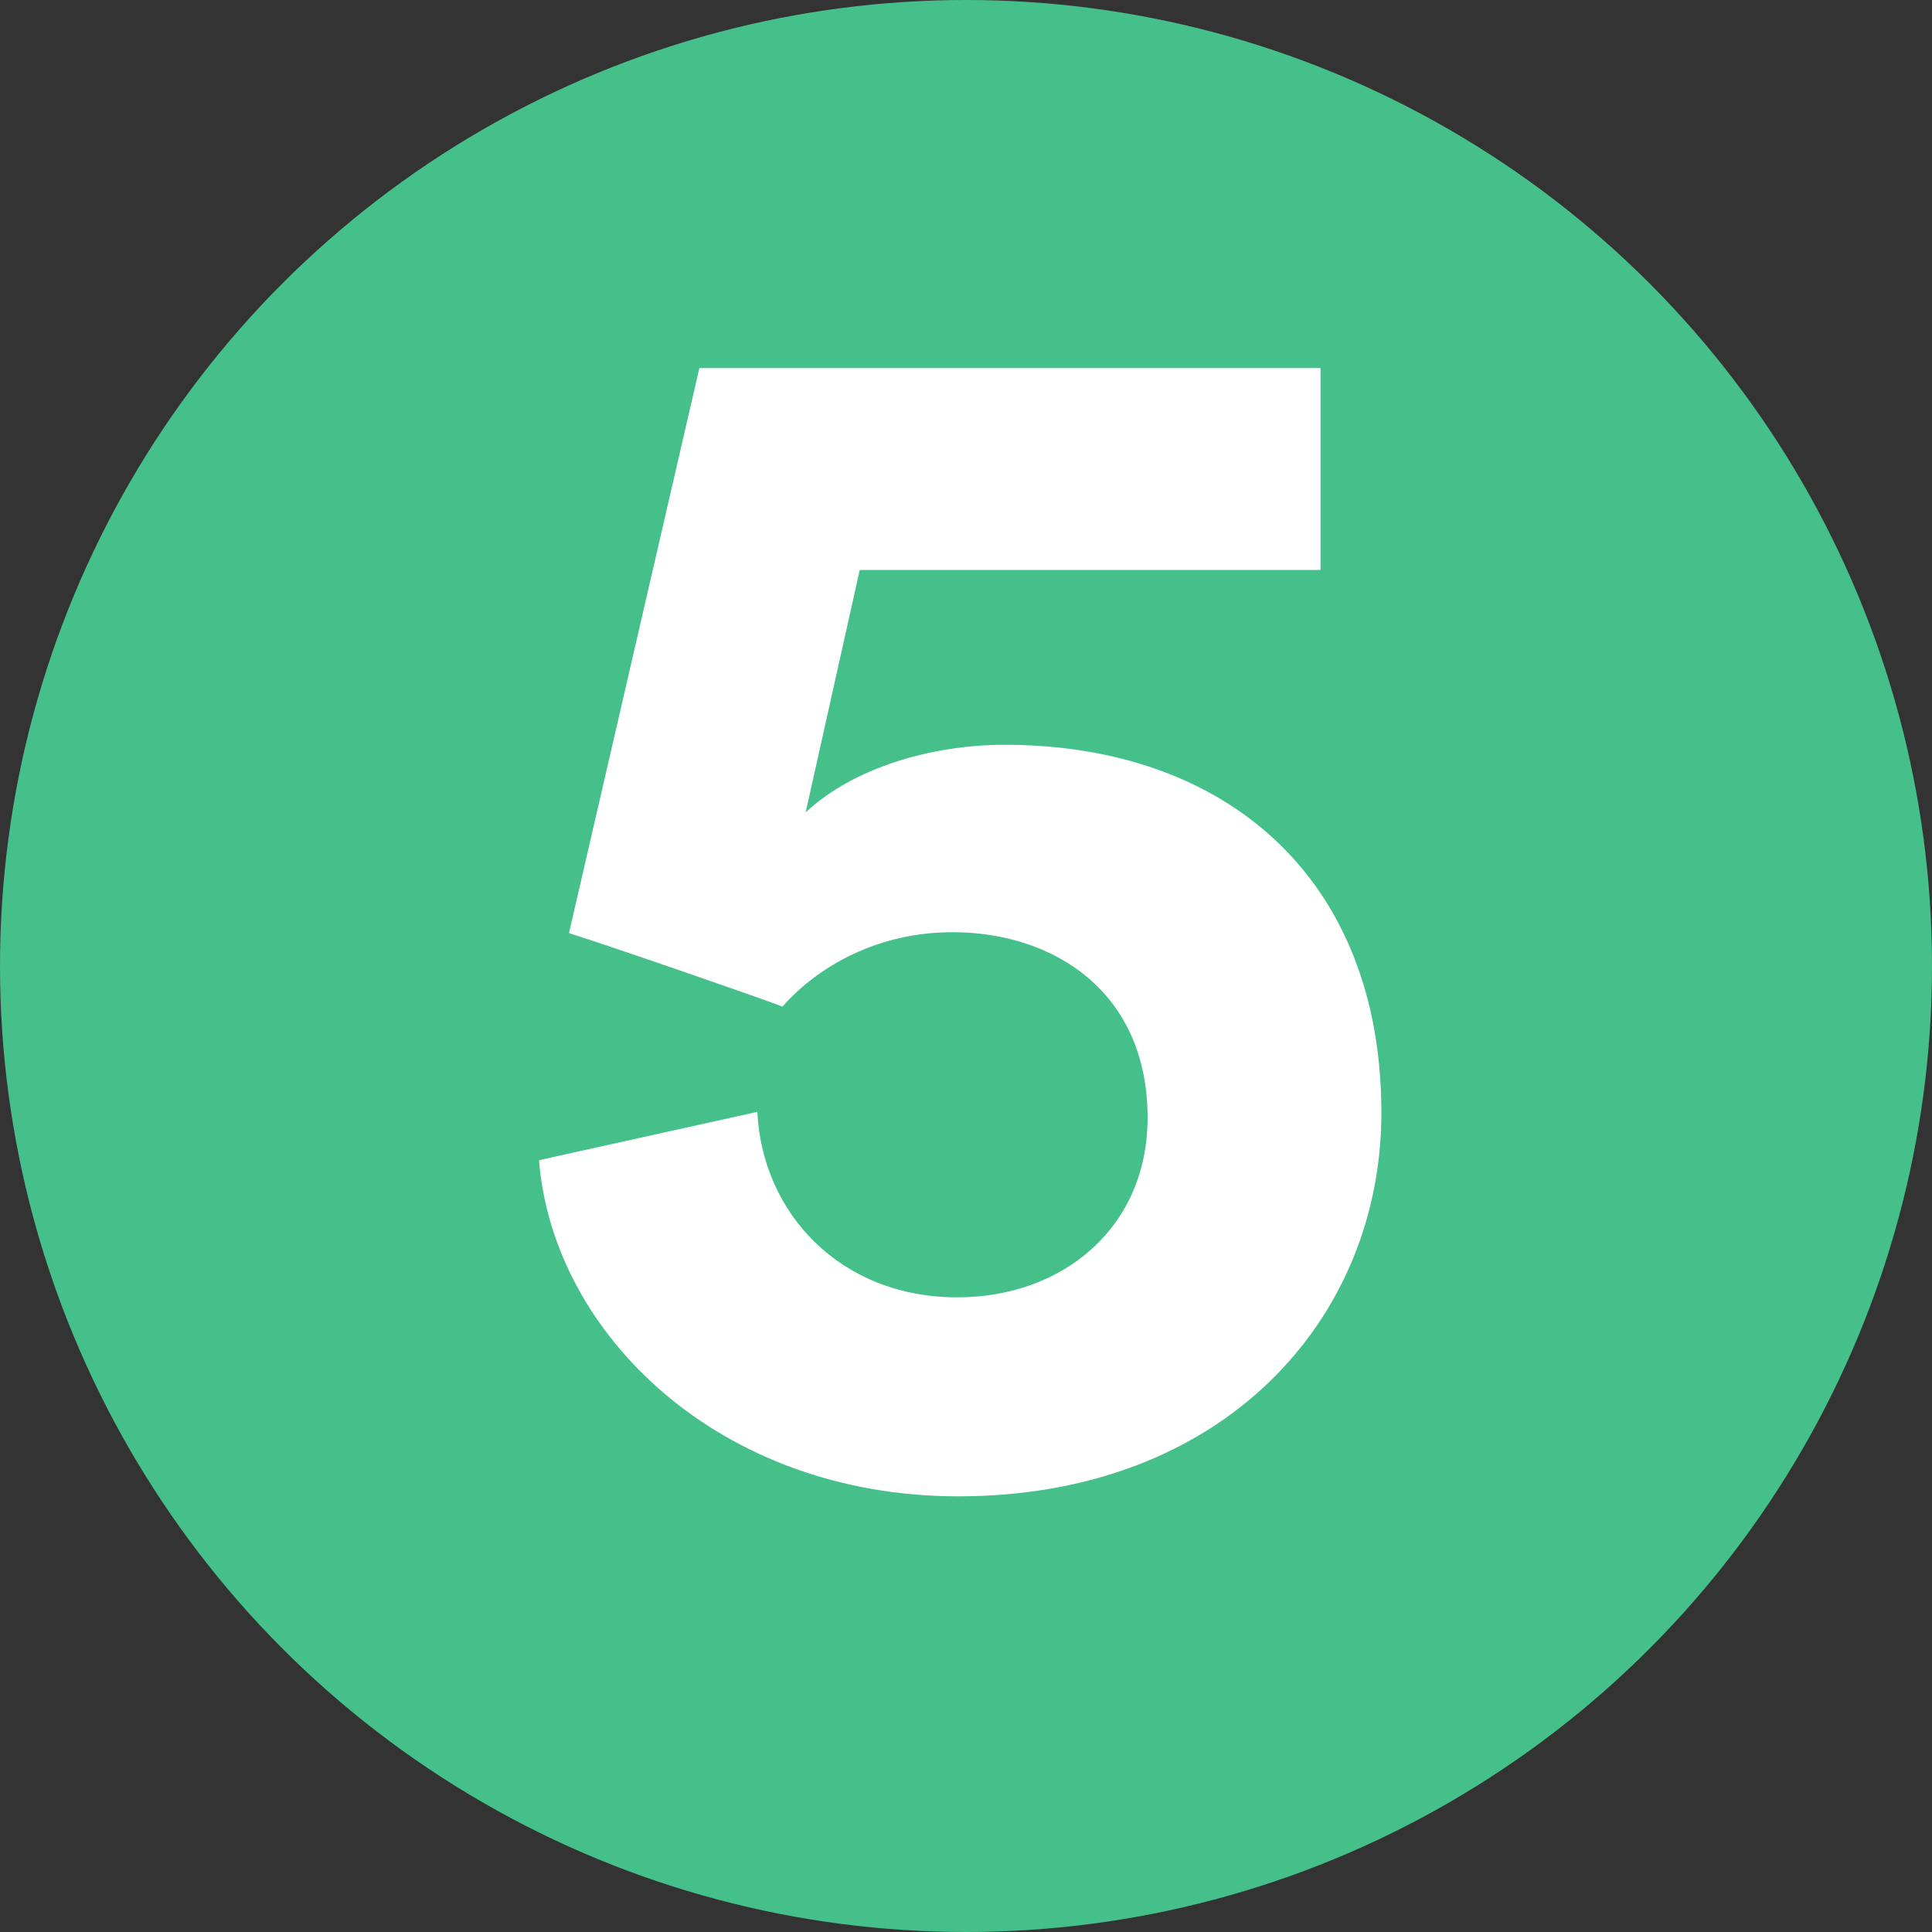
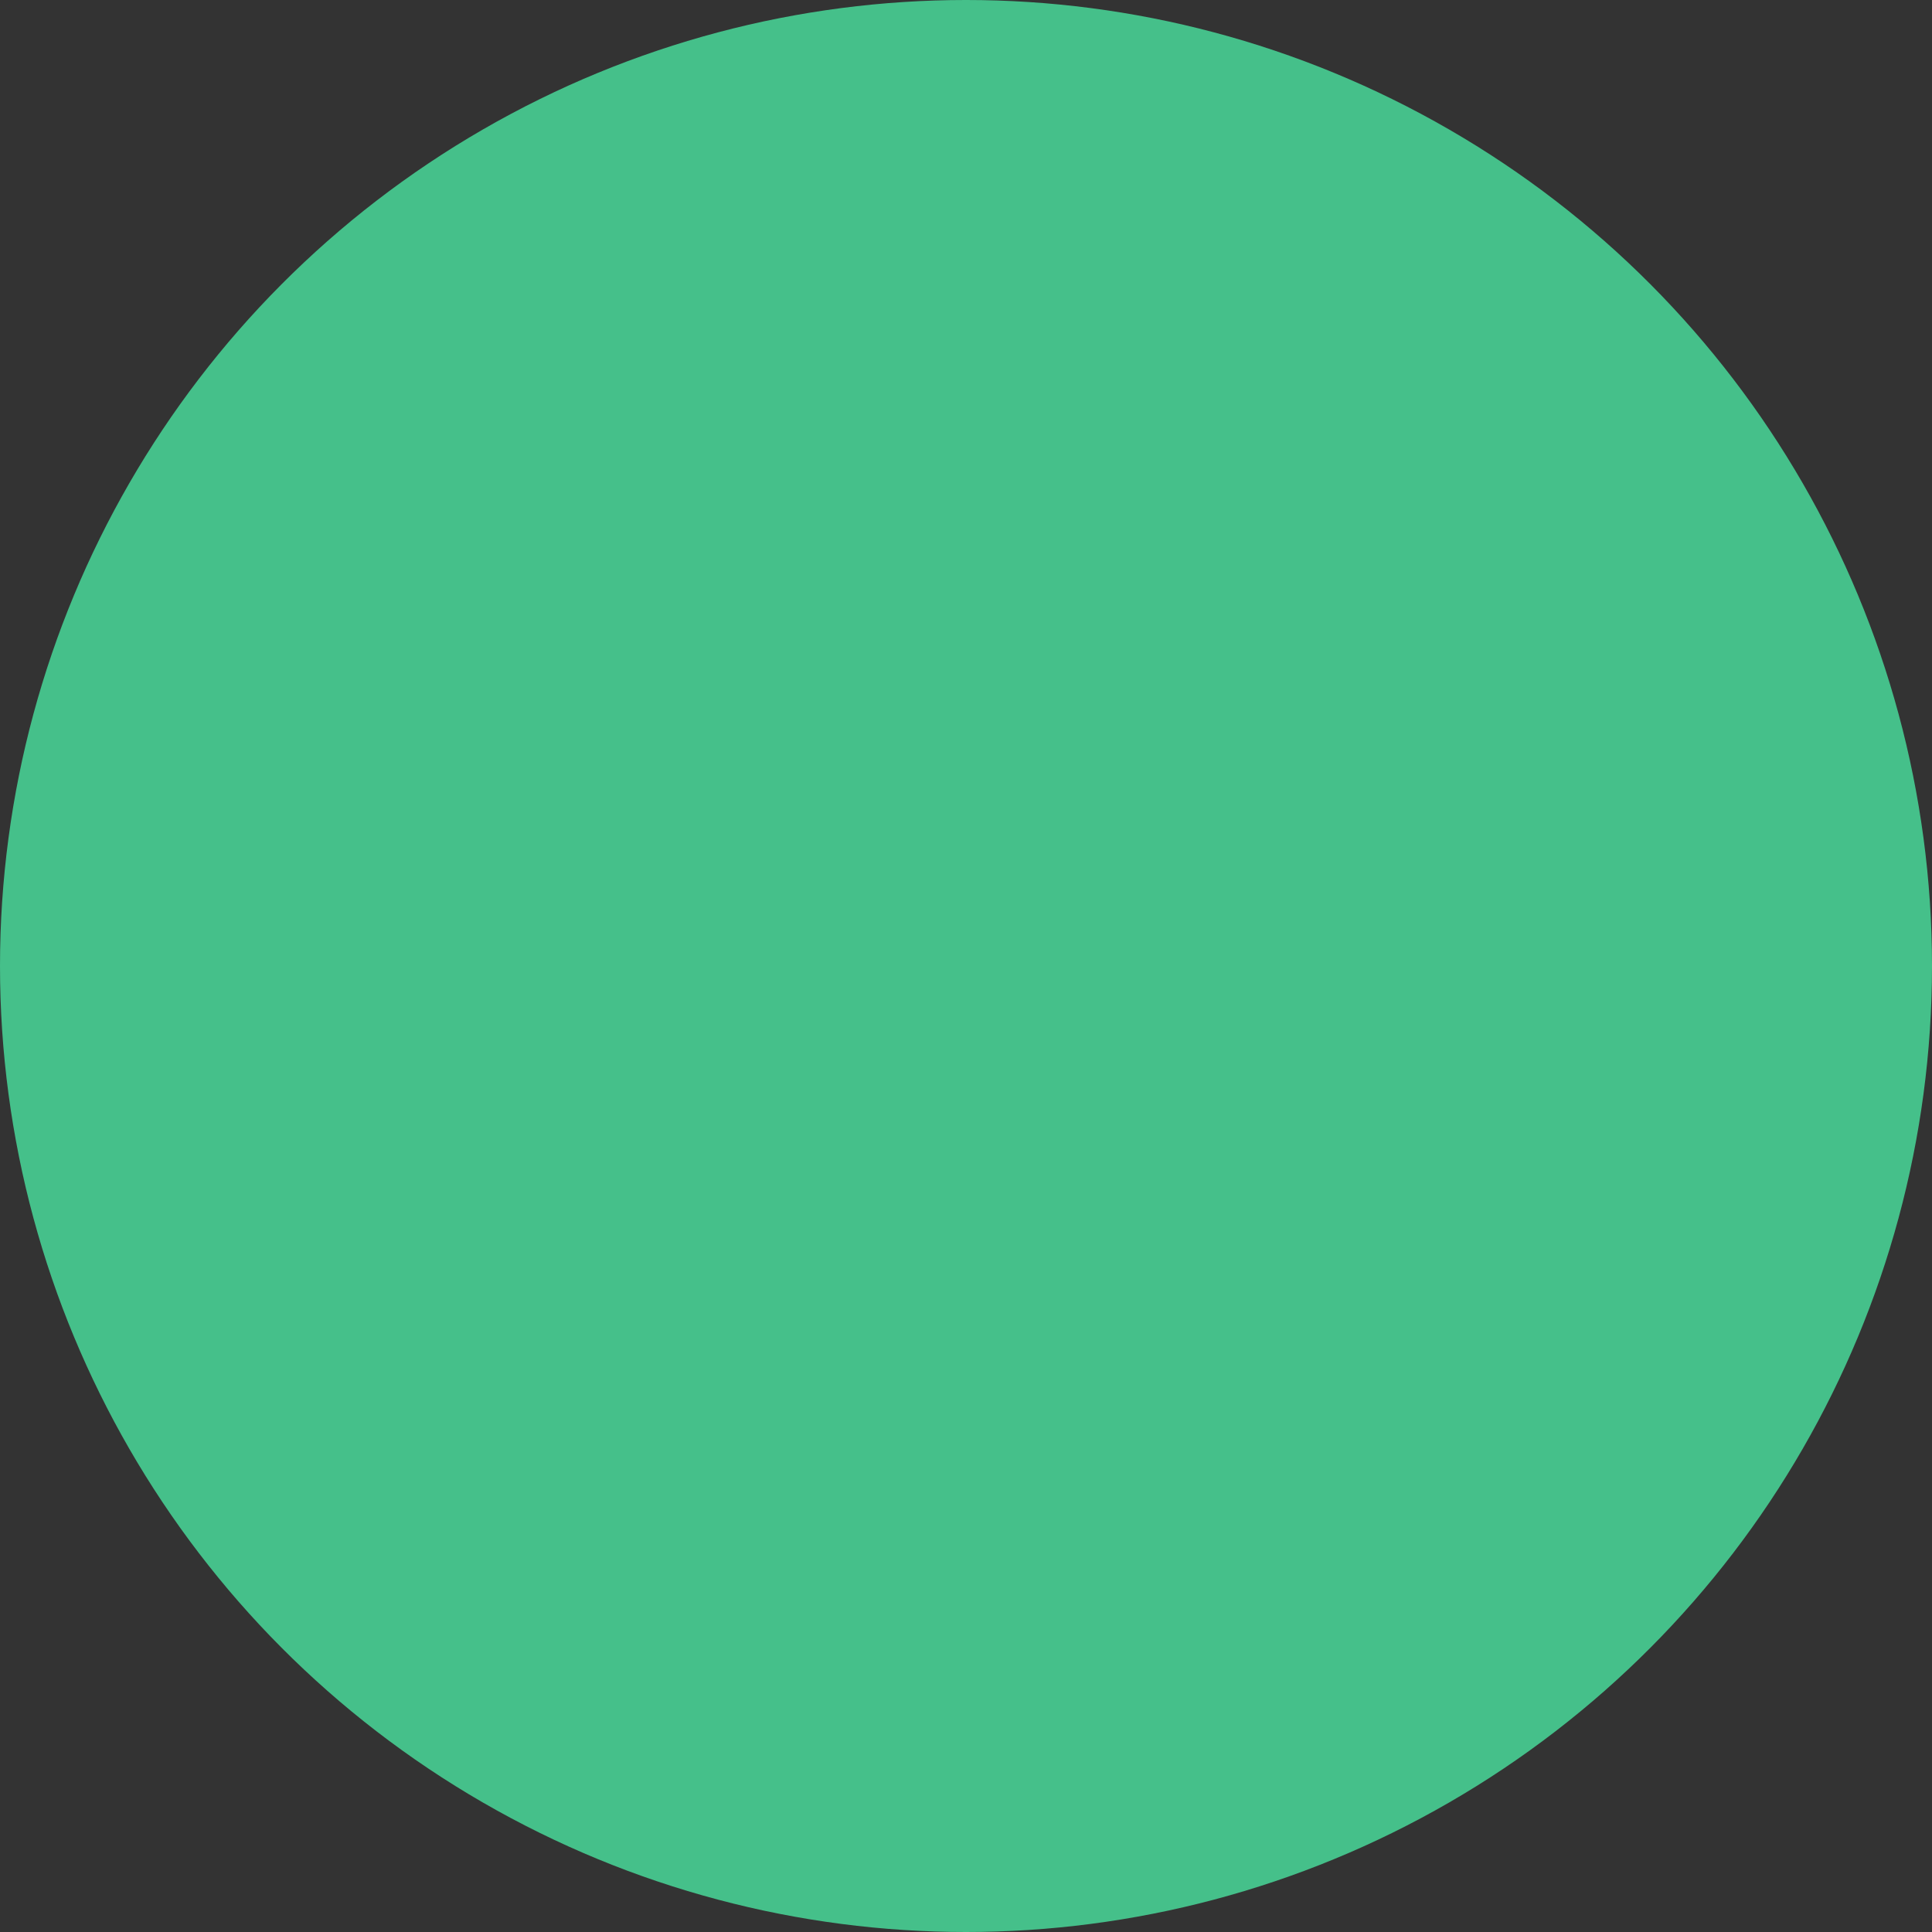
<svg xmlns="http://www.w3.org/2000/svg" version="1.1" id="Ebene_1" x="0px" y="0px" viewBox="0 0 200 200" style="enable-background:new 0 0 200 200;" xml:space="preserve">
  <rect x="0" y="0" width="200" height="200" fill="#333333" stroke="none" />
  <style type="text/css">
	.st0{fill:#45C08A;}
	.st1{fill:#FFFFFF;}
</style>
  <g>
    <circle class="st0" cx="100" cy="100" r="100" />
  </g>
  <g>
-     <path class="st1" d="M78.4,115.1c0.5,10.5,8.6,19.2,20.7,19.2c10.9,0,19.7-7.2,19.7-18.6c0-13-9.7-19.2-20.2-19.2   c-7.7,0-13.9,3.5-17.6,7.7c-2.3-0.9-19.7-6.9-22.1-7.6l13.5-58.5h64.3V59H89l-5.6,25.1c4.9-4.6,13-7,20.6-7c22.8,0,39,13.7,39,38.1   c0,21.3-16.3,39.7-43.8,39.7c-24.8,0-42-16.9-43.4-34.8L78.4,115.1z" />
-   </g>
+     </g>
</svg>